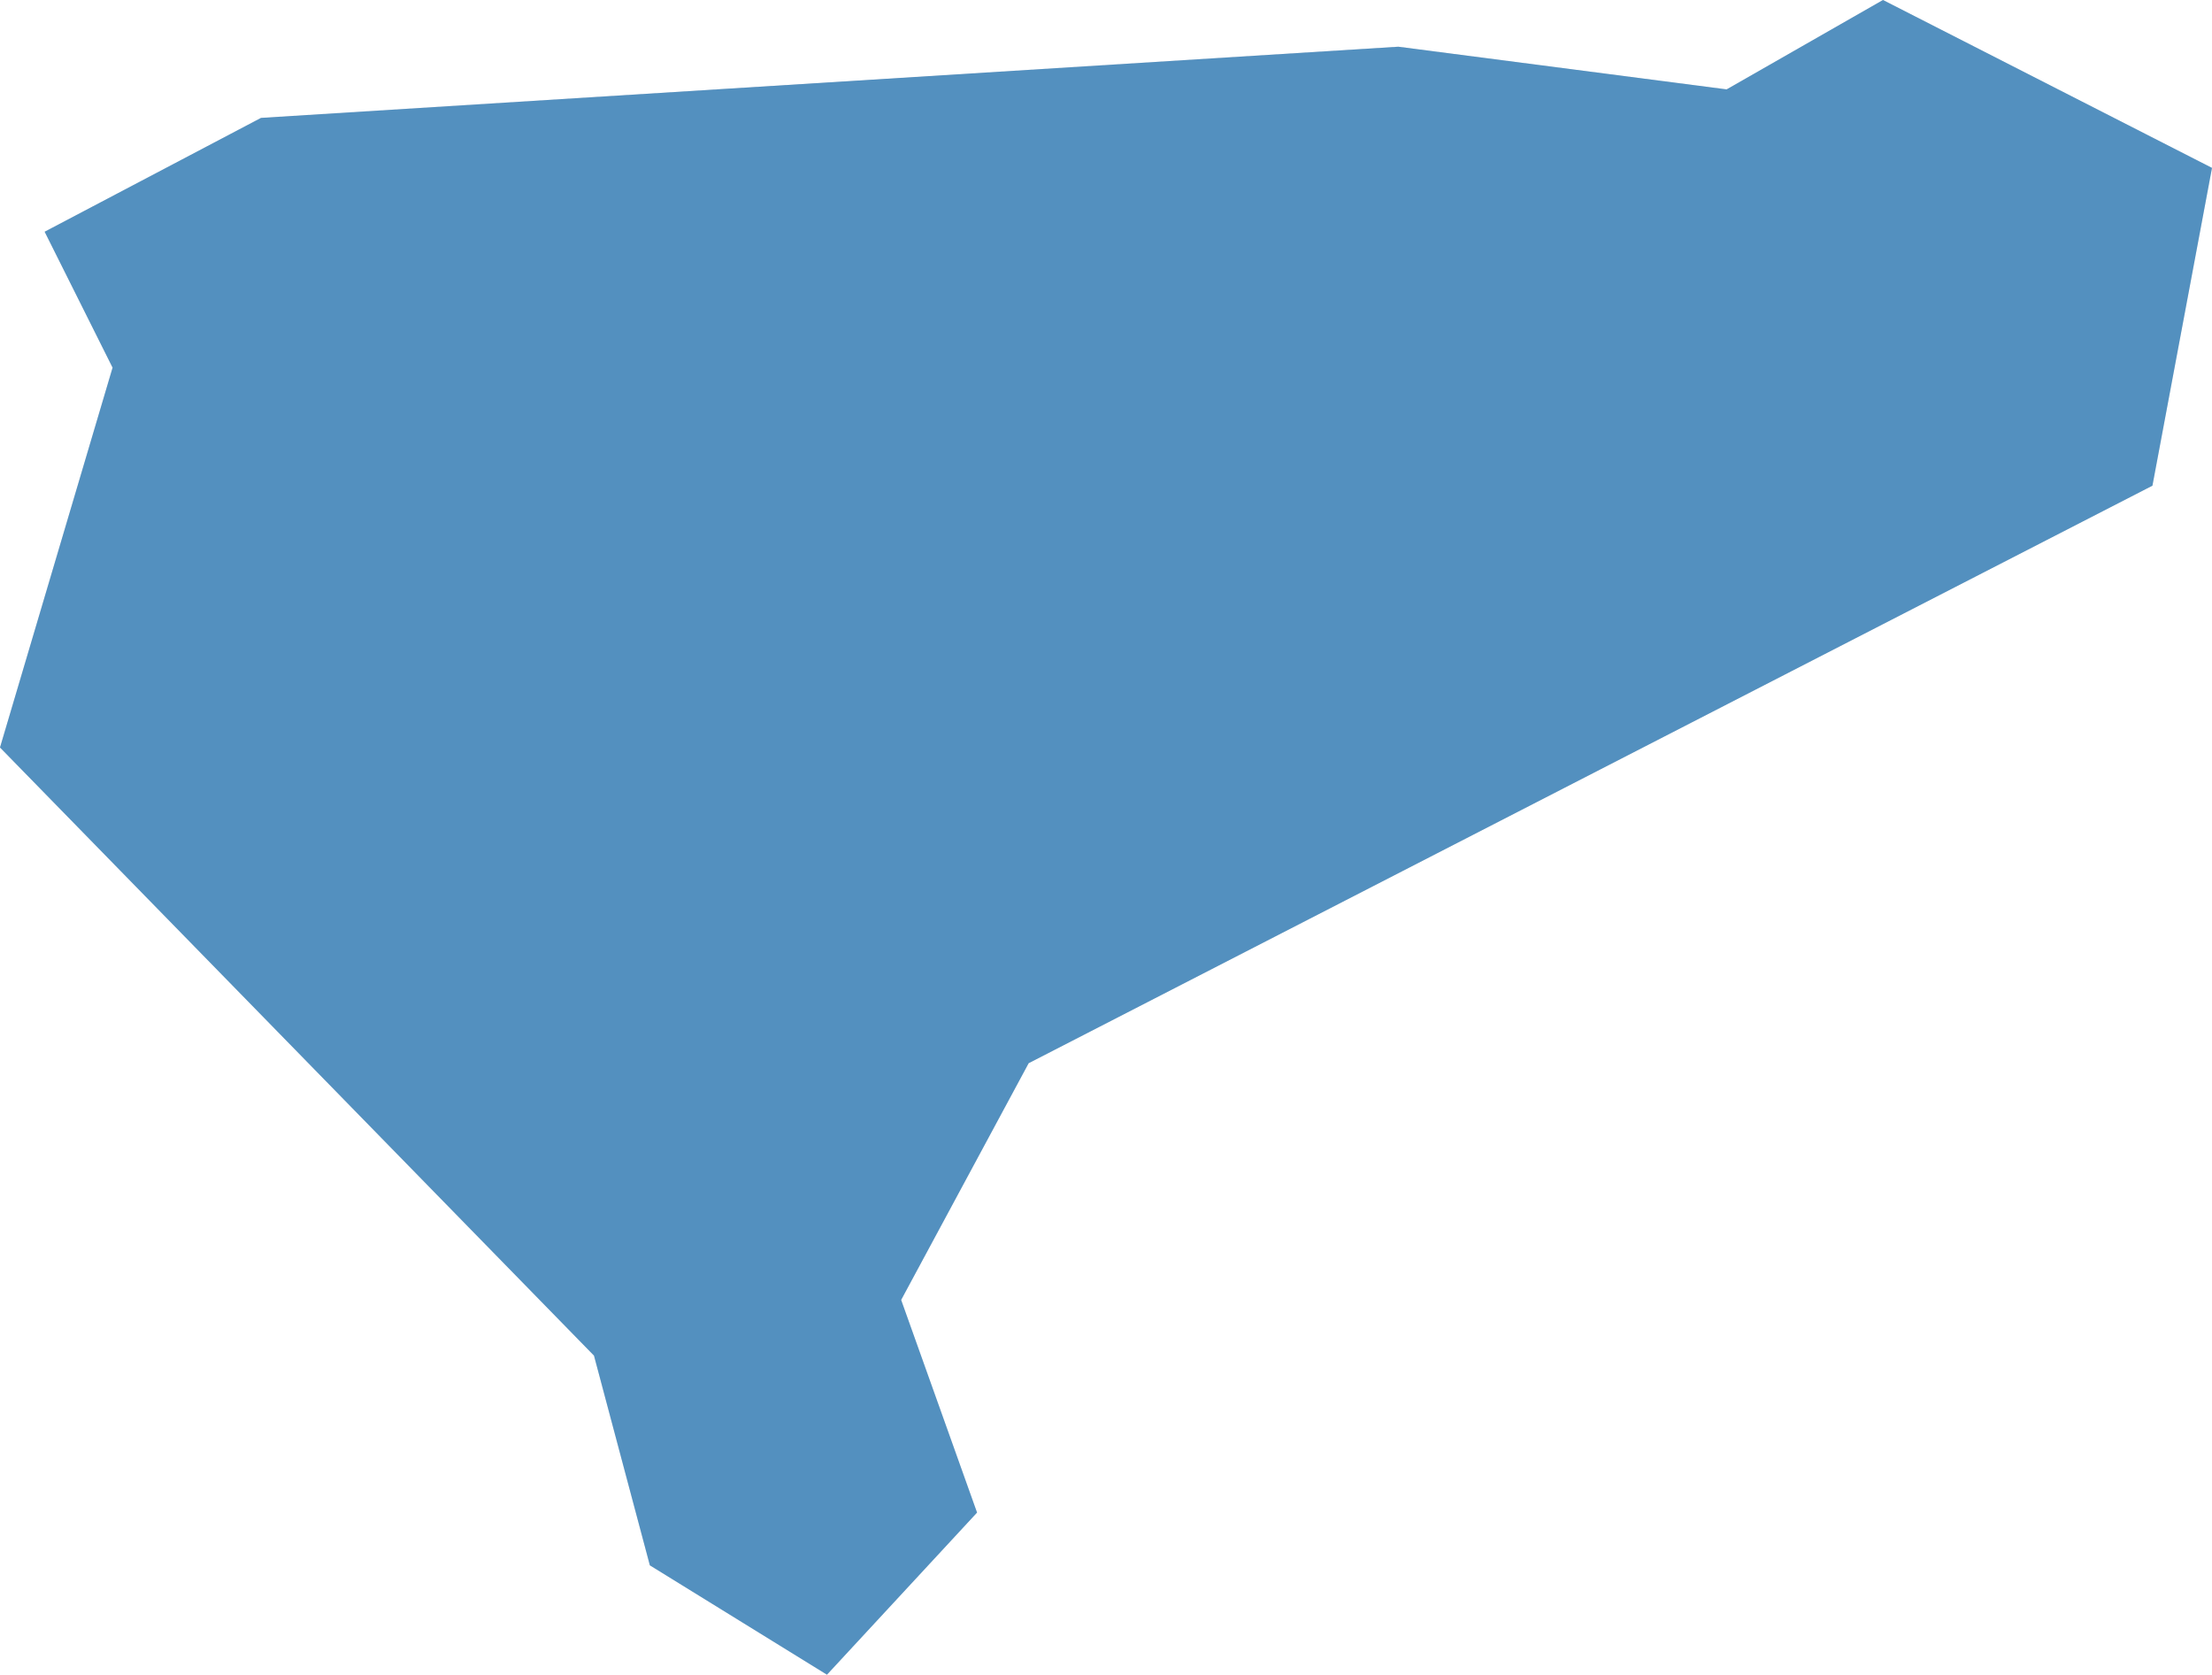
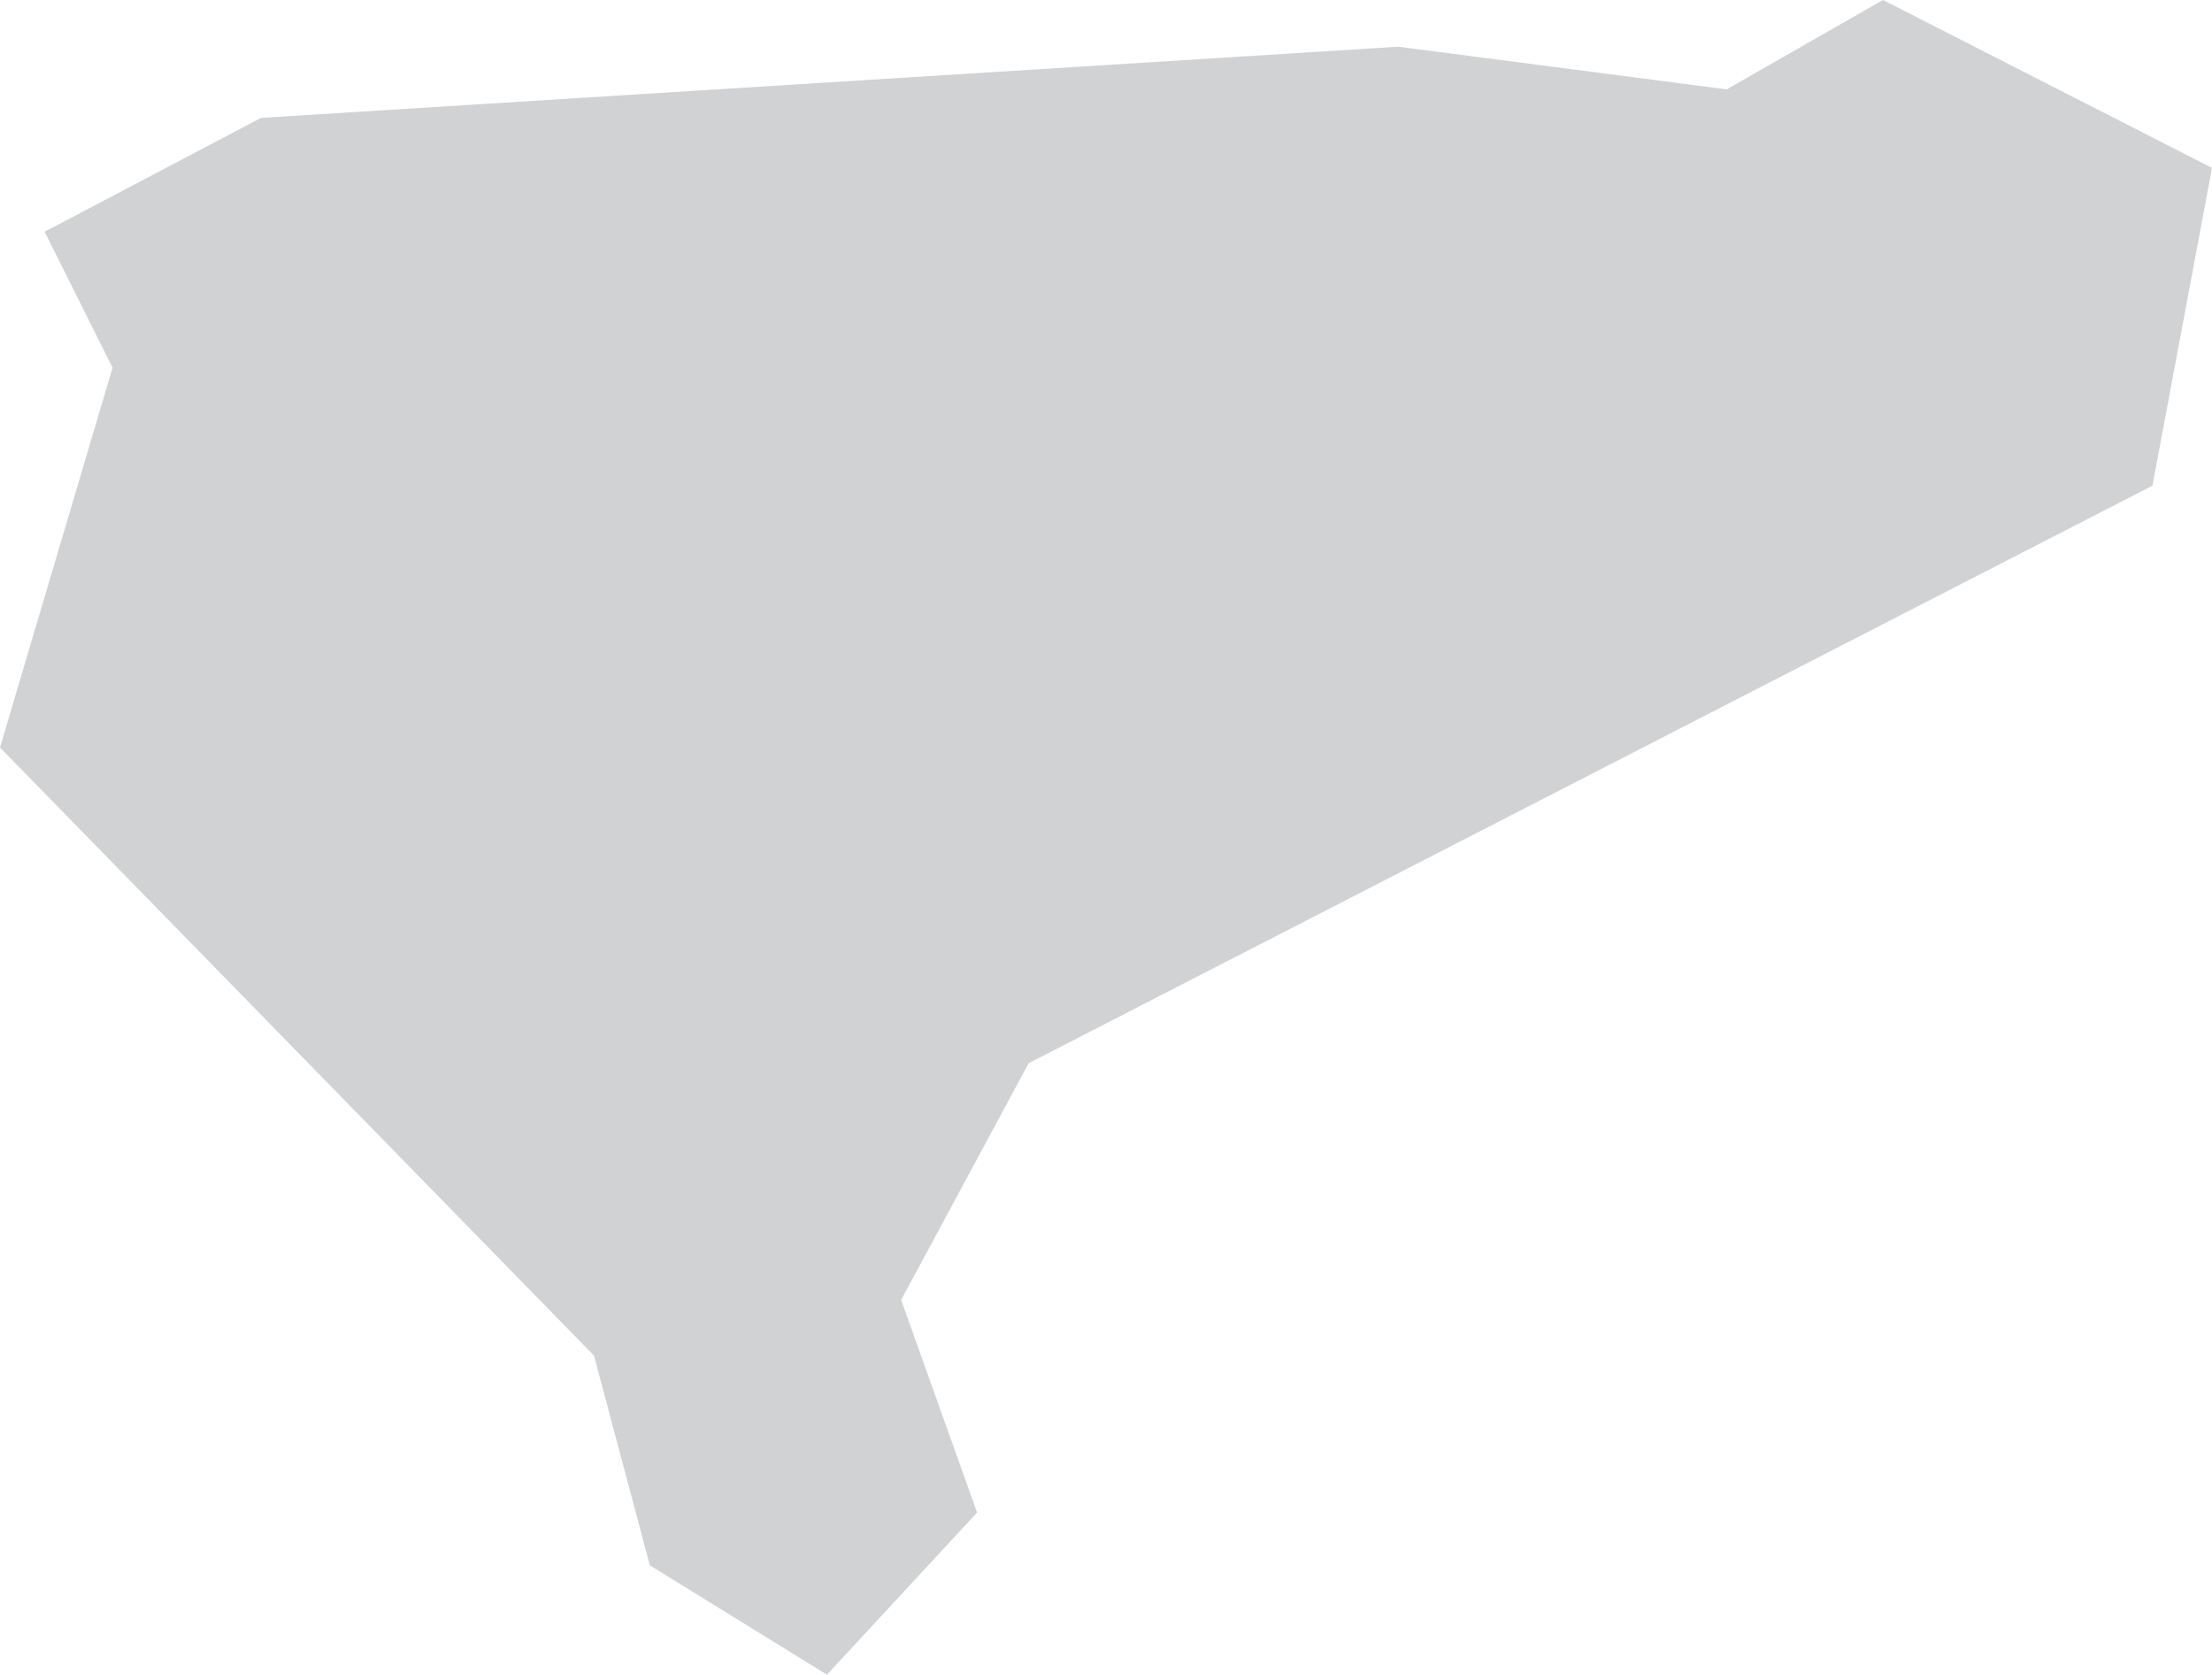
<svg xmlns="http://www.w3.org/2000/svg" version="1.1" id="Layer_1" x="0px" y="0px" width="42.517px" height="32.188px" viewBox="0 0 42.517 32.188" enable-background="new 0 0 42.517 32.188" xml:space="preserve">
  <polygon fill="#D0D2D3" points="33.188,1.718 26.877,0.898 5.017,2.266 0.858,4.454 2.164,7.066 0,14.367 11.417,26.055   12.491,30.086 15.895,32.188 18.78,29.072 17.321,24.985 19.772,20.435 41.372,9.335 42.517,3.227 36.193,0 " />
-   <polygon opacity="0.6" fill="#0065B3" points="33.188,1.718 26.877,0.898 5.017,2.266 0.858,4.454 2.164,7.066 0,14.367   11.417,26.055 12.491,30.086 15.895,32.188 18.78,29.072 17.321,24.985 19.772,20.435 41.372,9.335 42.517,3.227 36.193,0 " />
</svg>